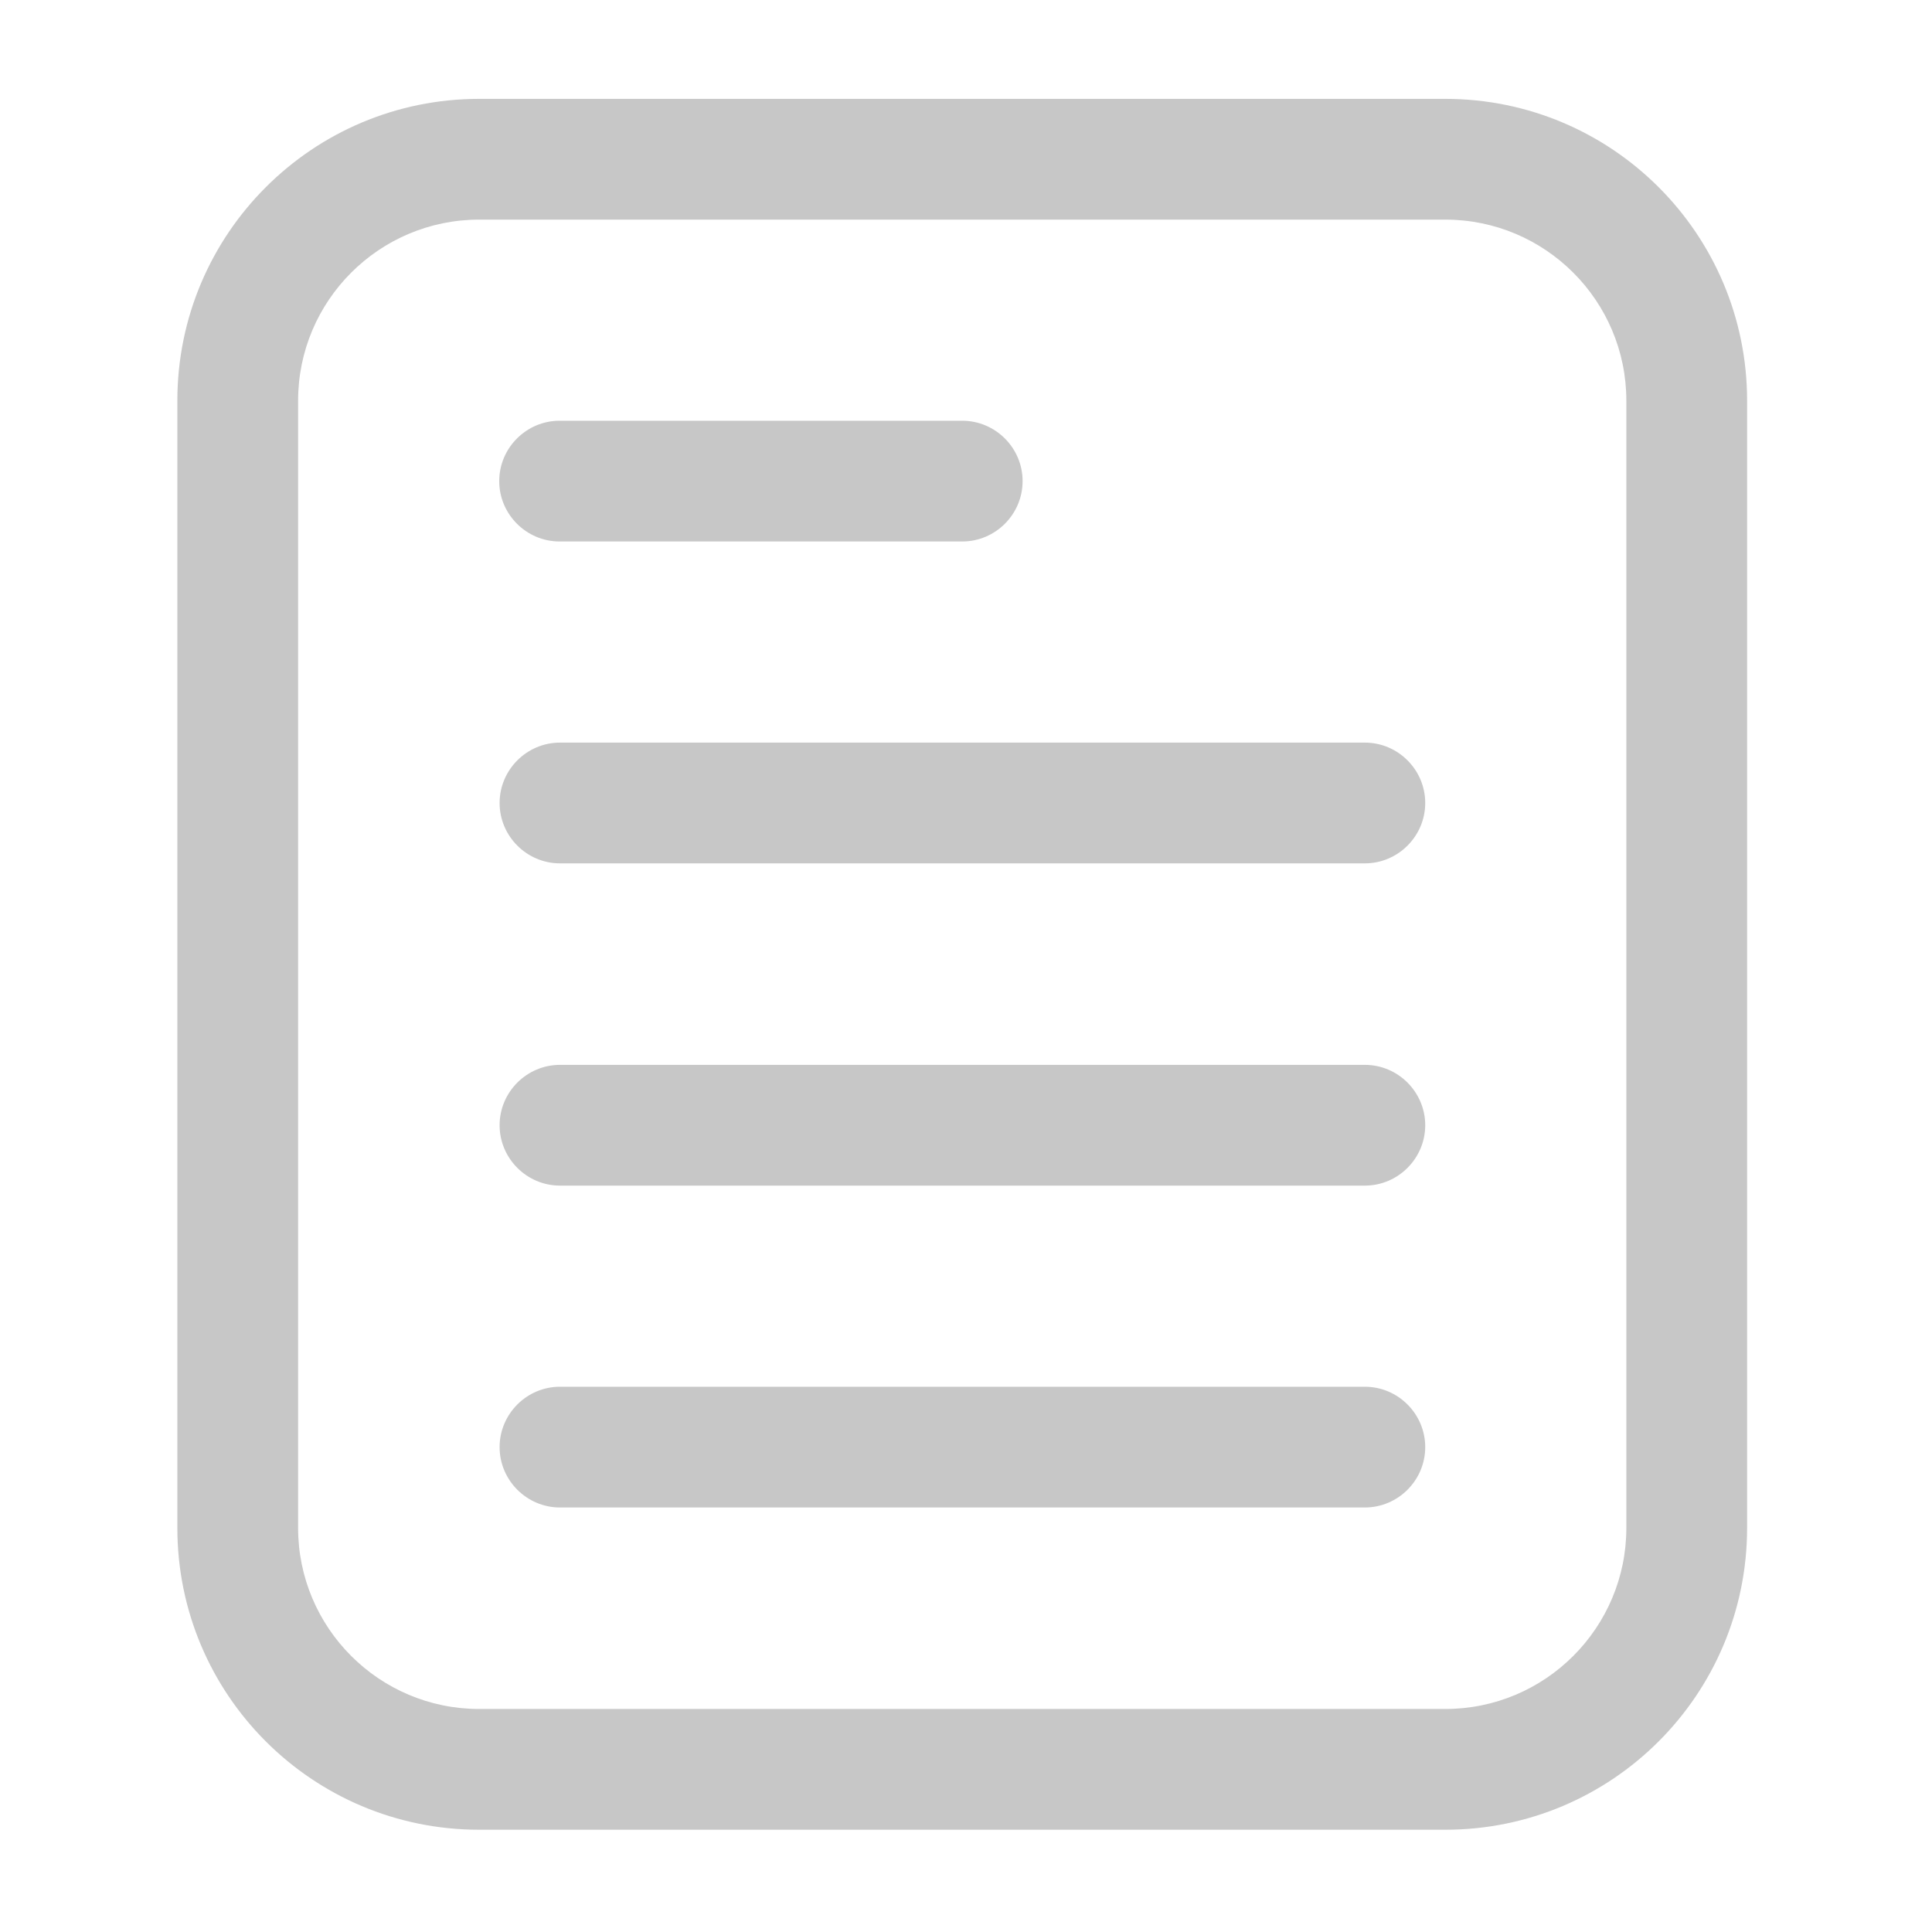
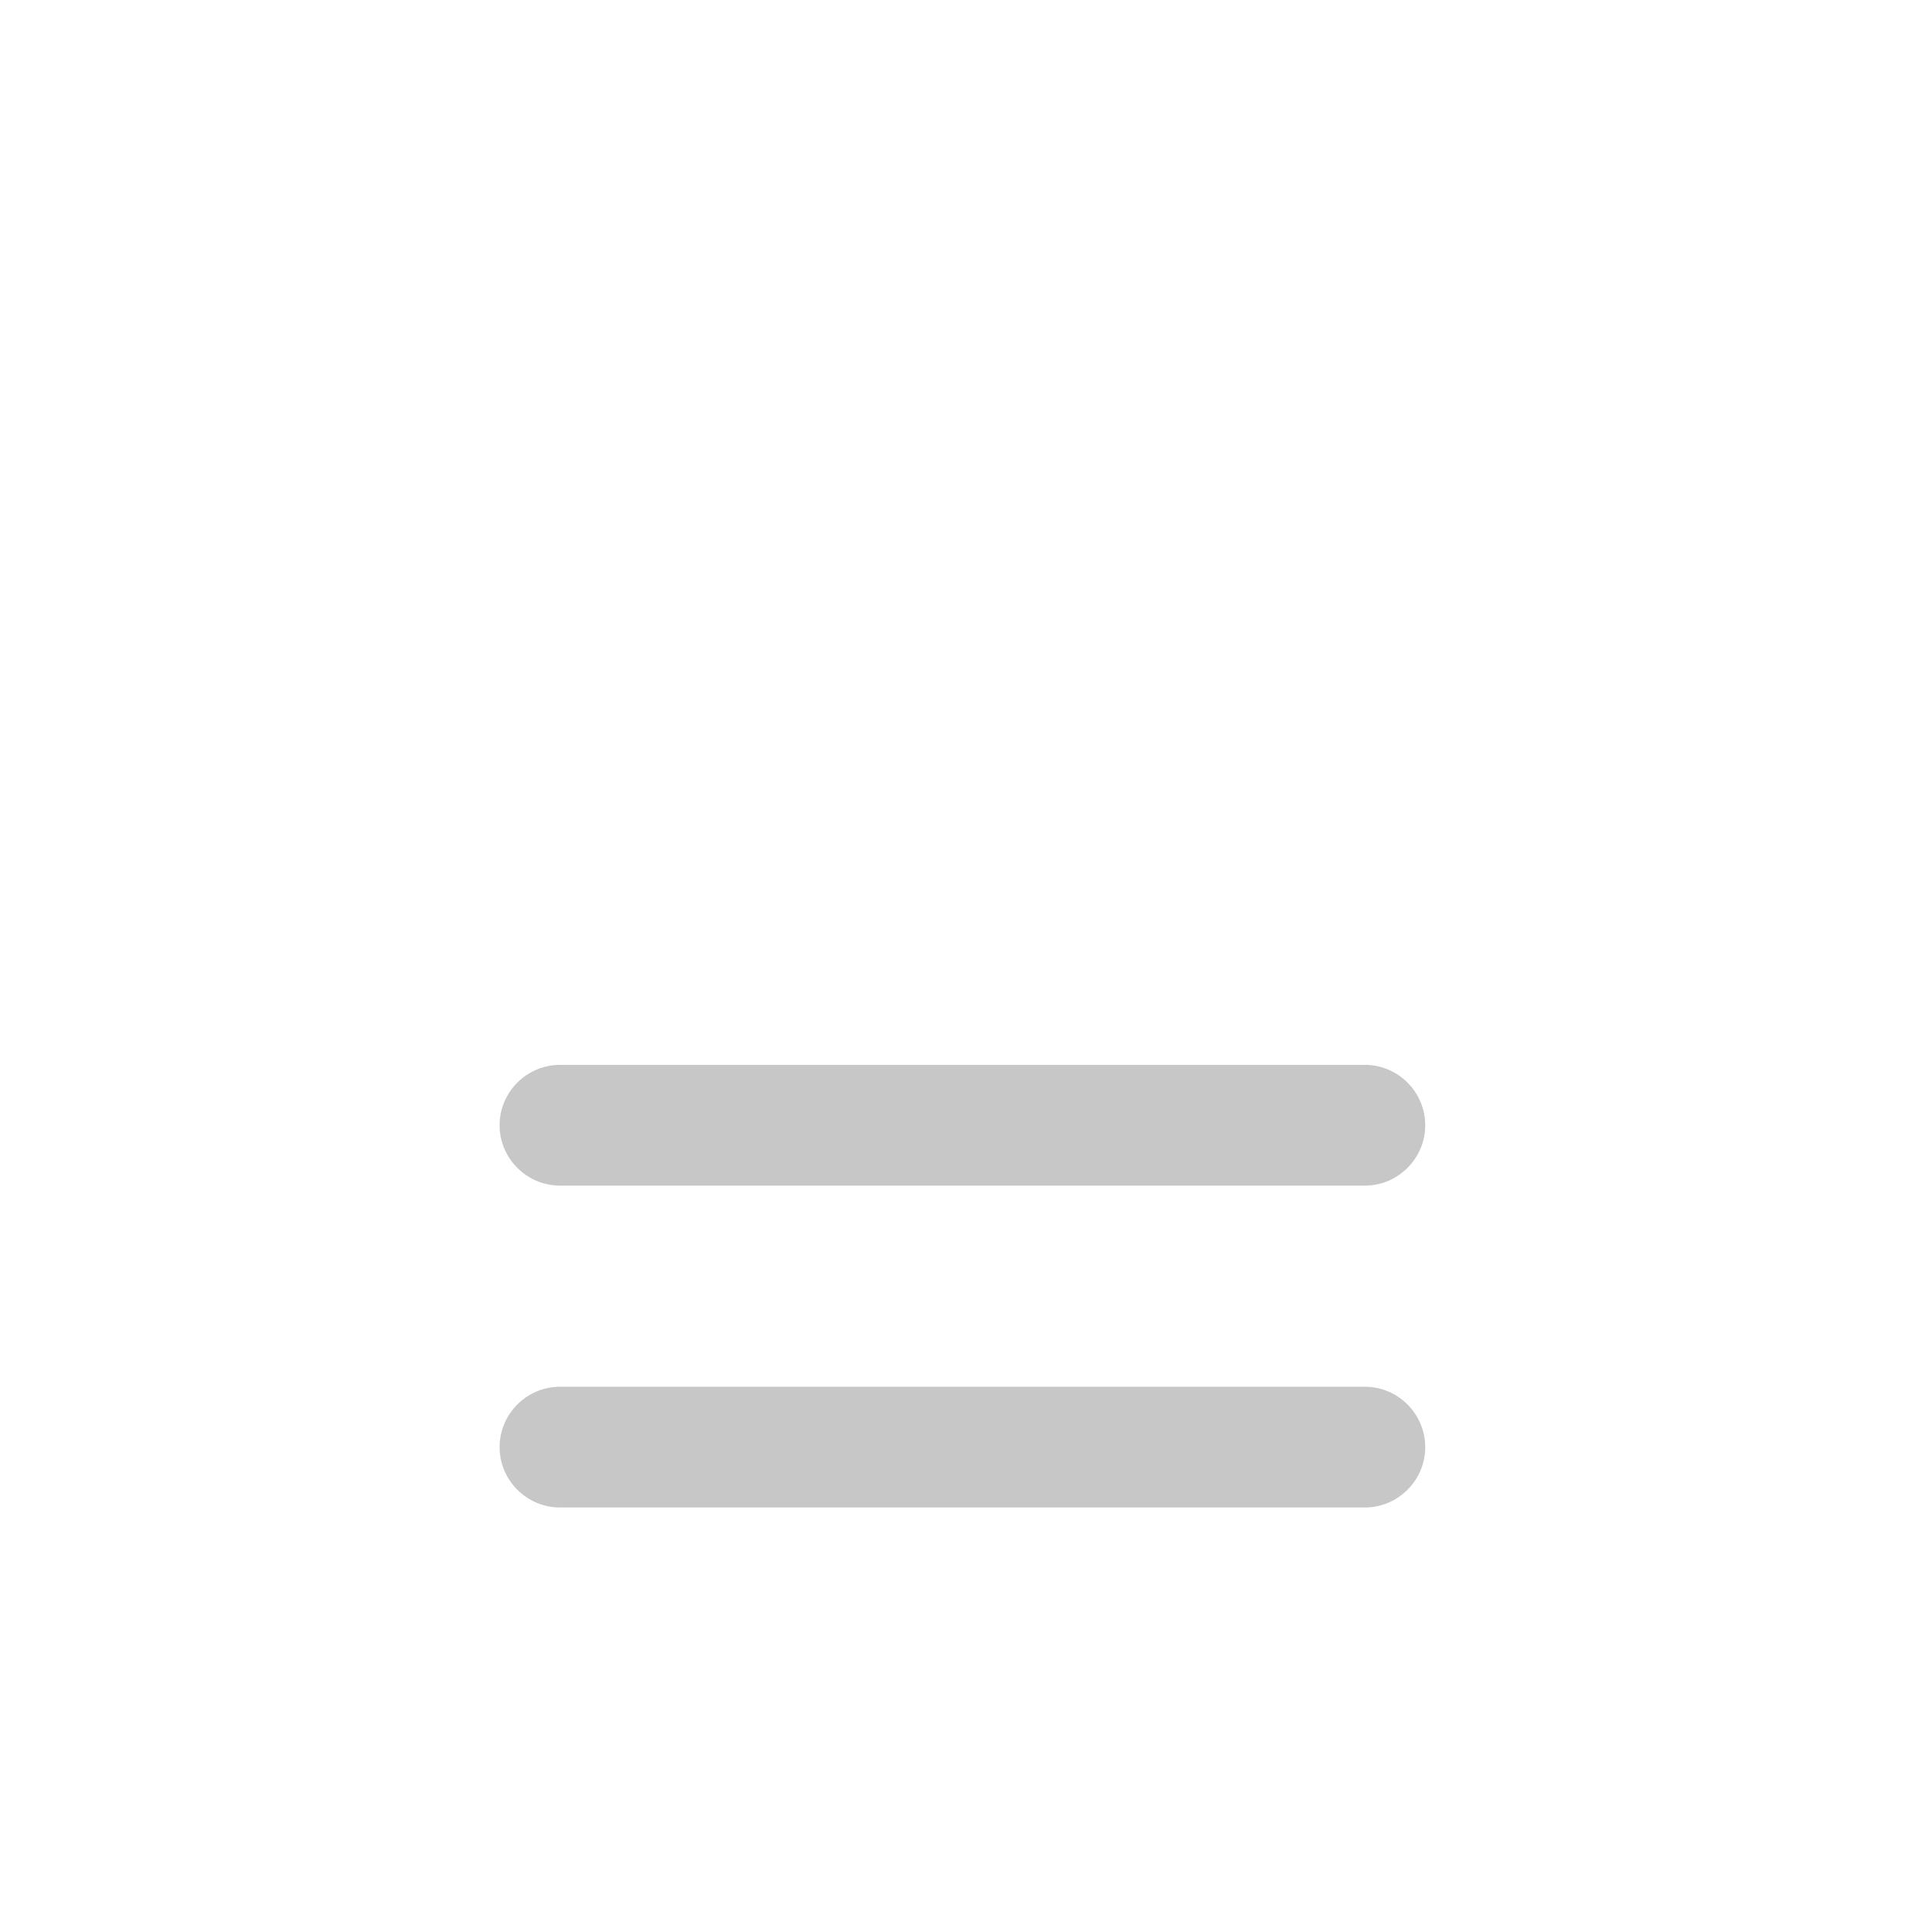
<svg xmlns="http://www.w3.org/2000/svg" id="Glyph" version="1.1" viewBox="0 0 512 512">
  <defs>
    <style>
      .cls-1 {
        fill: #c7c7c7;
        fill-rule: evenodd;
        stroke-width: 0px;
      }
    </style>
  </defs>
  <g id="Icon">
-     <path class="cls-1" d="M463,106.2v298.7c0,44.2-35.8,80-80,80H127c-44.2,0-80-35.8-80-80V106.2c0-44.2,35.8-80,80-80h256c44.2,0,80,35.8,80,80ZM431,106.2c0-26.5-21.5-48-48-48H127c-26.5,0-48,21.5-48,48v298.7c0,26.5,21.5,48,48,48h256c26.5,0,48-21.5,48-48V106.2Z" />
-     <path class="cls-1" d="M255,111.5c8.8,0,16,7.2,16,16s-7.2,16-16,16h-106.7c-8.8,0-16-7.2-16-16s7.2-16,16-16h106.7Z" />
-     <path class="cls-1" d="M361.7,196.8c8.8,0,16,7.2,16,16s-7.2,16-16,16h-213.3c-8.8,0-16-7.2-16-16s7.2-16,16-16h213.3Z" />
    <path class="cls-1" d="M361.7,282.2c8.8,0,16,7.2,16,16s-7.2,16-16,16h-213.3c-8.8,0-16-7.2-16-16s7.2-16,16-16h213.3Z" />
    <path class="cls-1" d="M361.7,367.5c8.8,0,16,7.2,16,16s-7.2,16-16,16h-213.3c-8.8,0-16-7.2-16-16s7.2-16,16-16h213.3Z" />
  </g>
</svg>